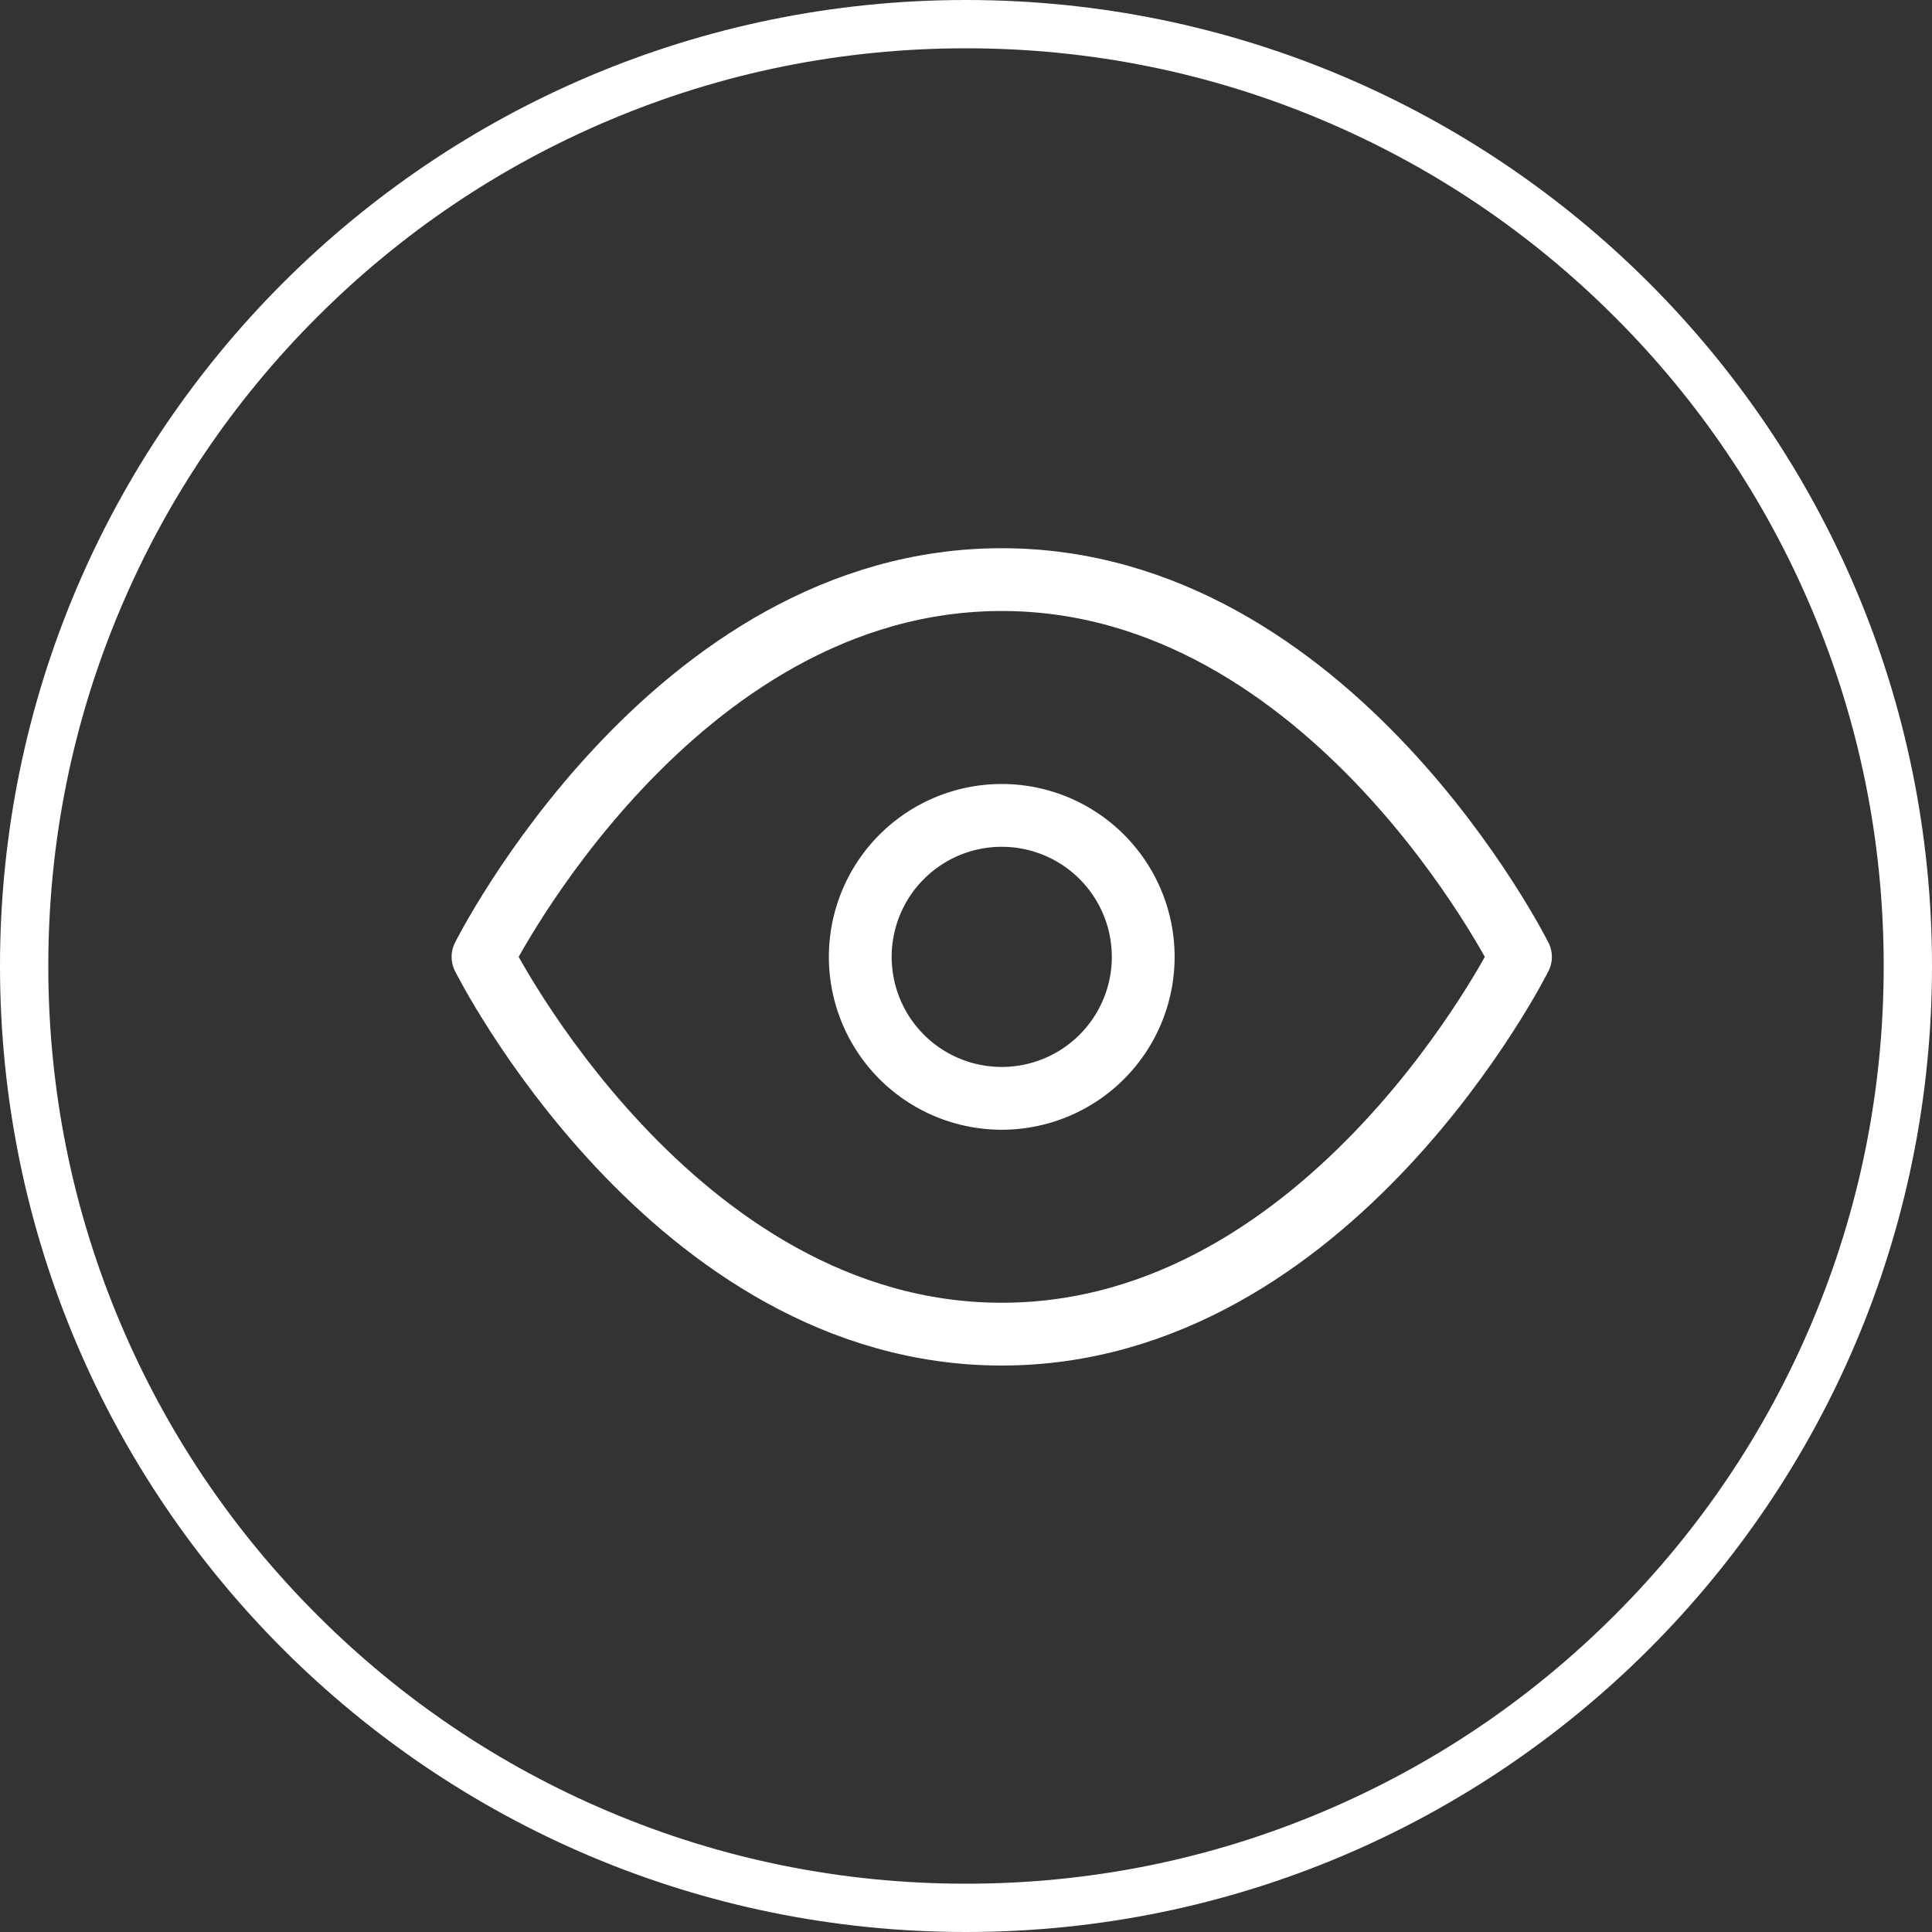
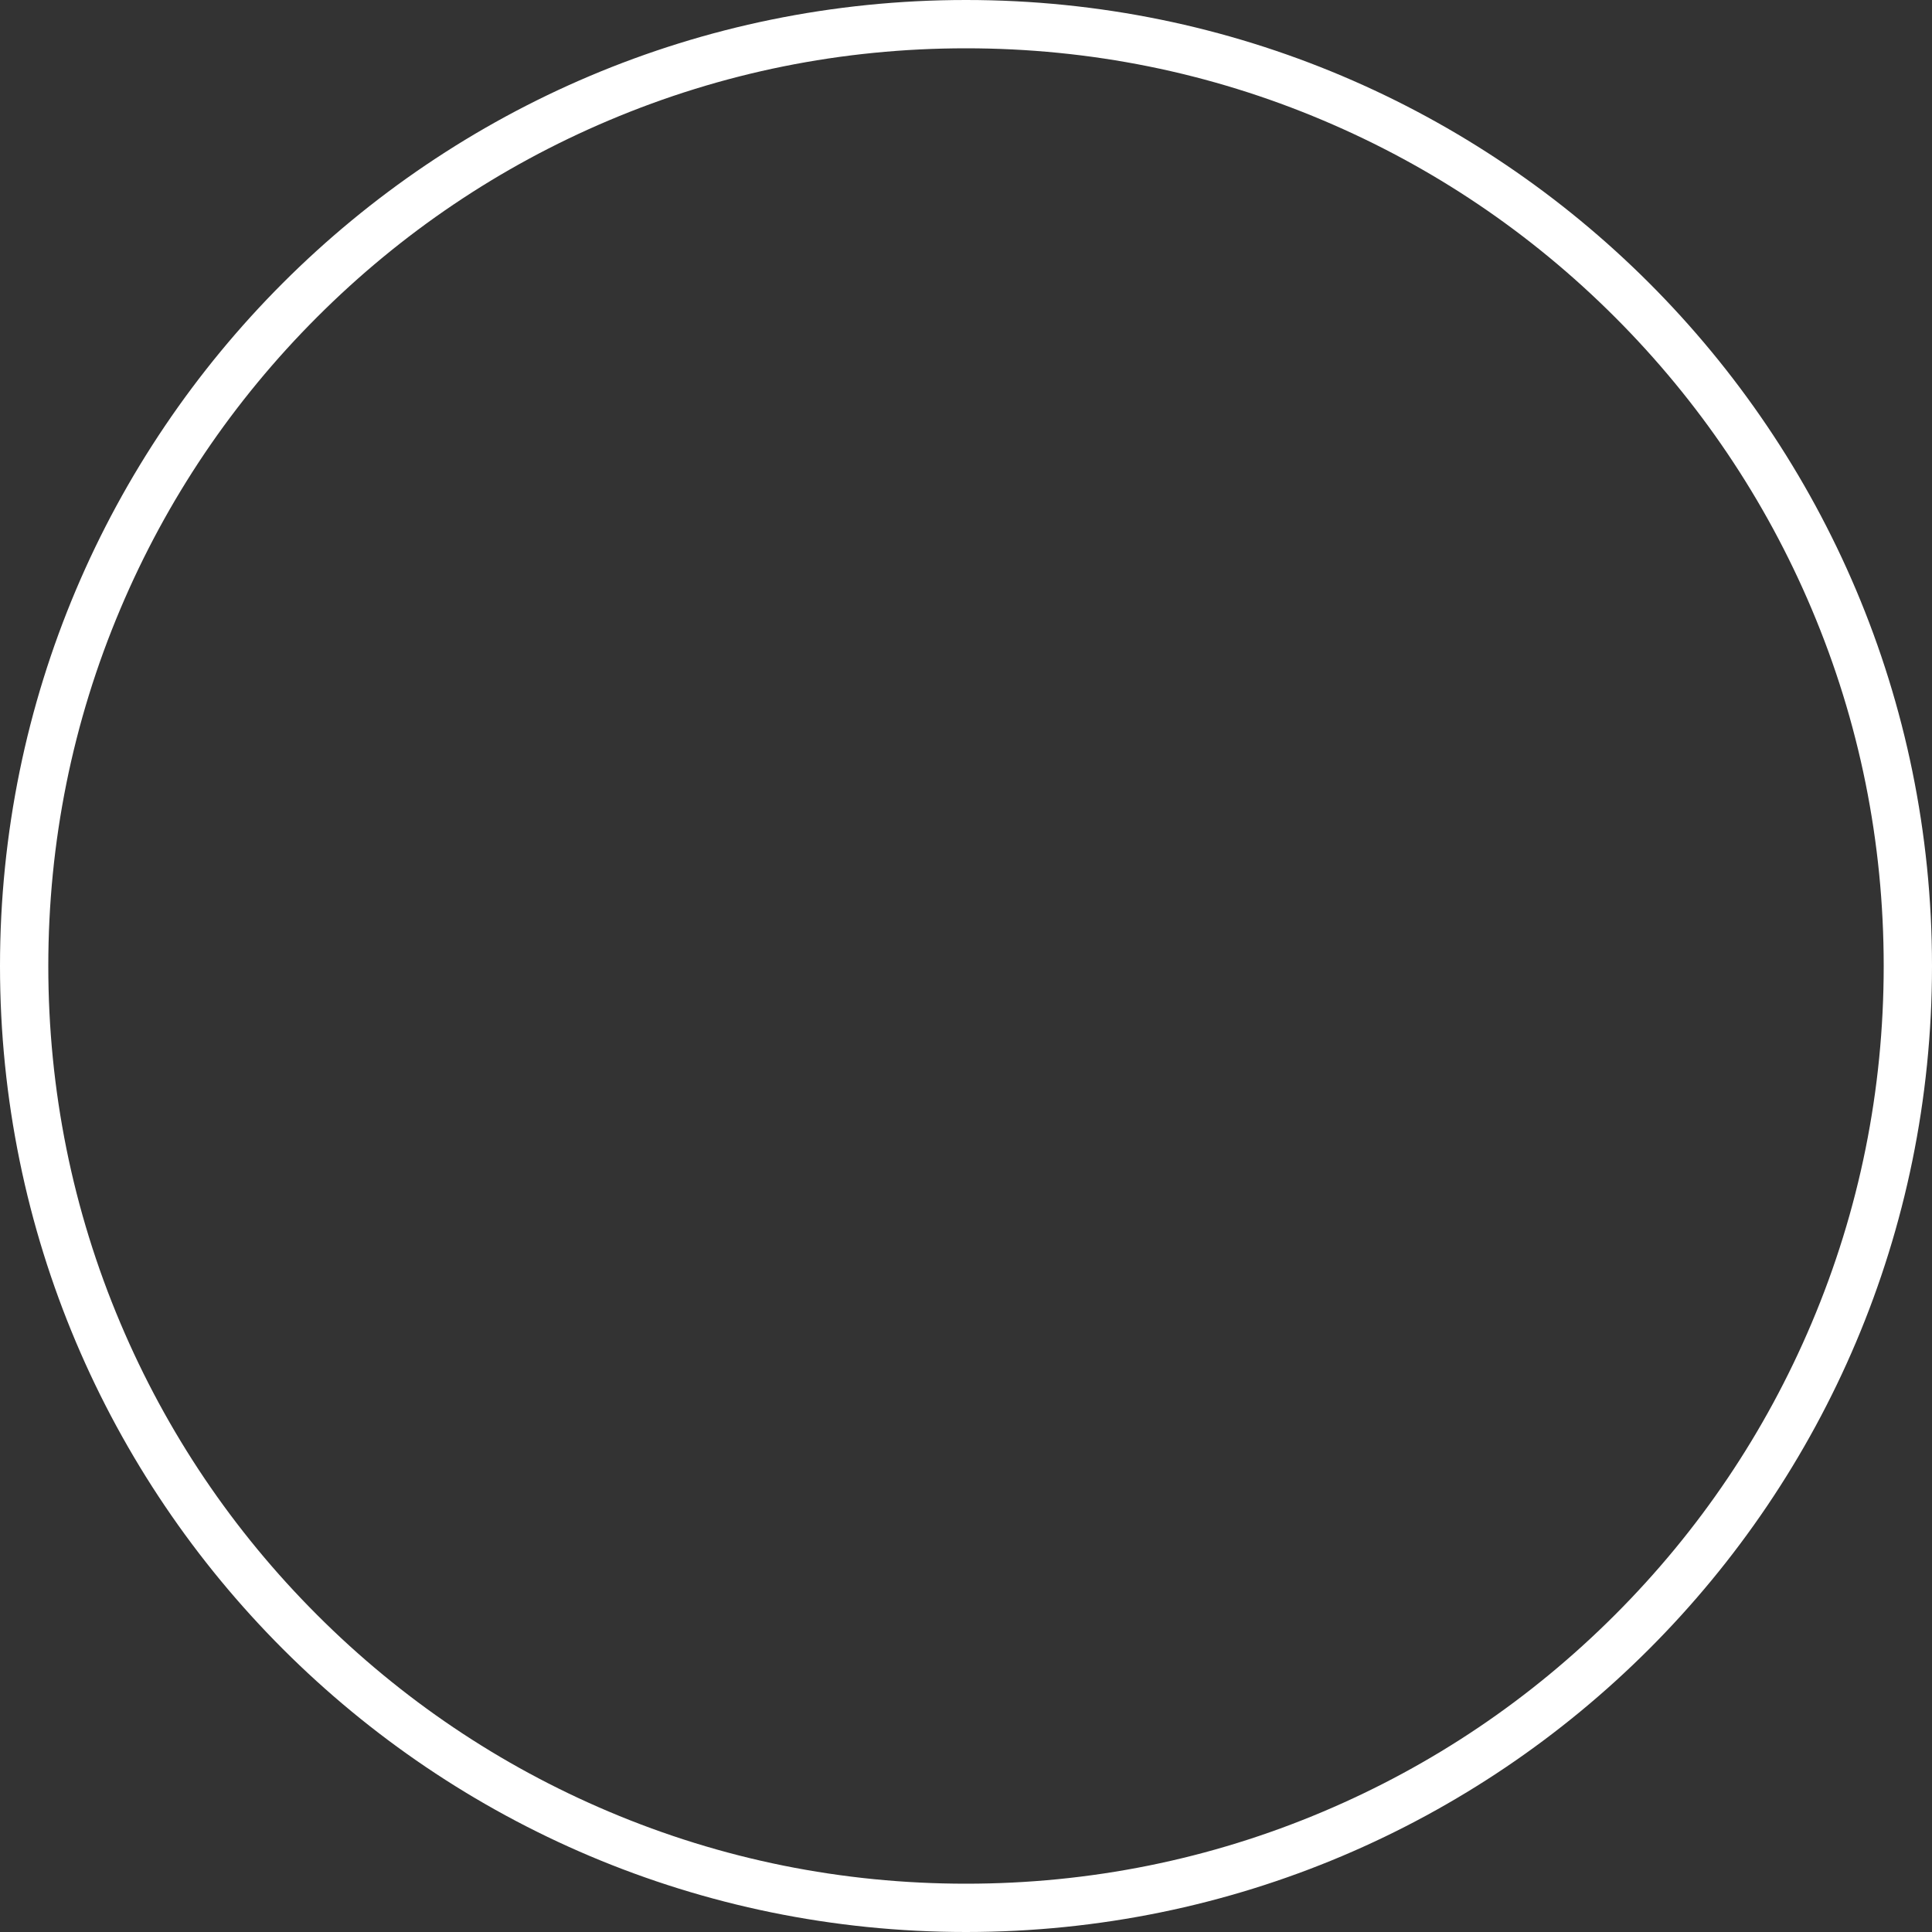
<svg xmlns="http://www.w3.org/2000/svg" width="40" height="40" viewBox="0 0 40 40">
  <rect x="0" y="0" width="40" height="40" fill="#333333" stroke="none" />
  <g id="eye-circle-light-new" transform="translate(-556 -618)">
    <g id="Path_11183" data-name="Path 11183" transform="translate(556 618)" fill="none">
      <path d="M20,0A20,20,0,1,1,0,20,20,20,0,0,1,20,0Z" stroke="none" />
      <path d="M 20 1 C 17.435 1 14.946 1.502 12.605 2.493 C 10.342 3.45 8.31 4.82 6.565 6.565 C 4.82 8.31 3.45 10.342 2.493 12.605 C 1.502 14.946 1 17.435 1 20 C 1 22.565 1.502 25.054 2.493 27.395 C 3.45 29.658 4.82 31.69 6.565 33.435 C 8.31 35.18 10.342 36.55 12.605 37.507 C 14.946 38.498 17.435 39 20 39 C 22.565 39 25.054 38.498 27.395 37.507 C 29.658 36.55 31.69 35.18 33.435 33.435 C 35.18 31.69 36.55 29.658 37.507 27.395 C 38.498 25.054 39 22.565 39 20 C 39 17.435 38.498 14.946 37.507 12.605 C 36.55 10.342 35.18 8.31 33.435 6.565 C 31.69 4.82 29.658 3.45 27.395 2.493 C 25.054 1.502 22.565 1 20 1 M 20 0 C 31.046 0 40 8.954 40 20 C 40 31.046 31.046 40 20 40 C 8.954 40 0 31.046 0 20 C 0 8.954 8.954 0 20 0 Z" stroke="none" fill="#fff" />
    </g>
    <g id="Icon_feather-eye" data-name="Icon feather-eye" transform="translate(566 630)">
-       <path id="Path_11180" data-name="Path 11180" d="M1.5,13.811S5.405,6,12.24,6s10.74,7.811,10.74,7.811-3.905,7.811-10.74,7.811S1.5,13.811,1.5,13.811Z" transform="translate(-1.5 -6)" fill="none" stroke="#fff" stroke-linecap="round" stroke-linejoin="round" stroke-width="1.3" />
-       <path id="Path_11181" data-name="Path 11181" d="M19.358,16.429A2.929,2.929,0,1,1,16.429,13.5,2.929,2.929,0,0,1,19.358,16.429Z" transform="translate(-5.689 -8.618)" fill="none" stroke="#fff" stroke-linecap="round" stroke-linejoin="round" stroke-width="1.3" />
-     </g>
+       </g>
  </g>
</svg>